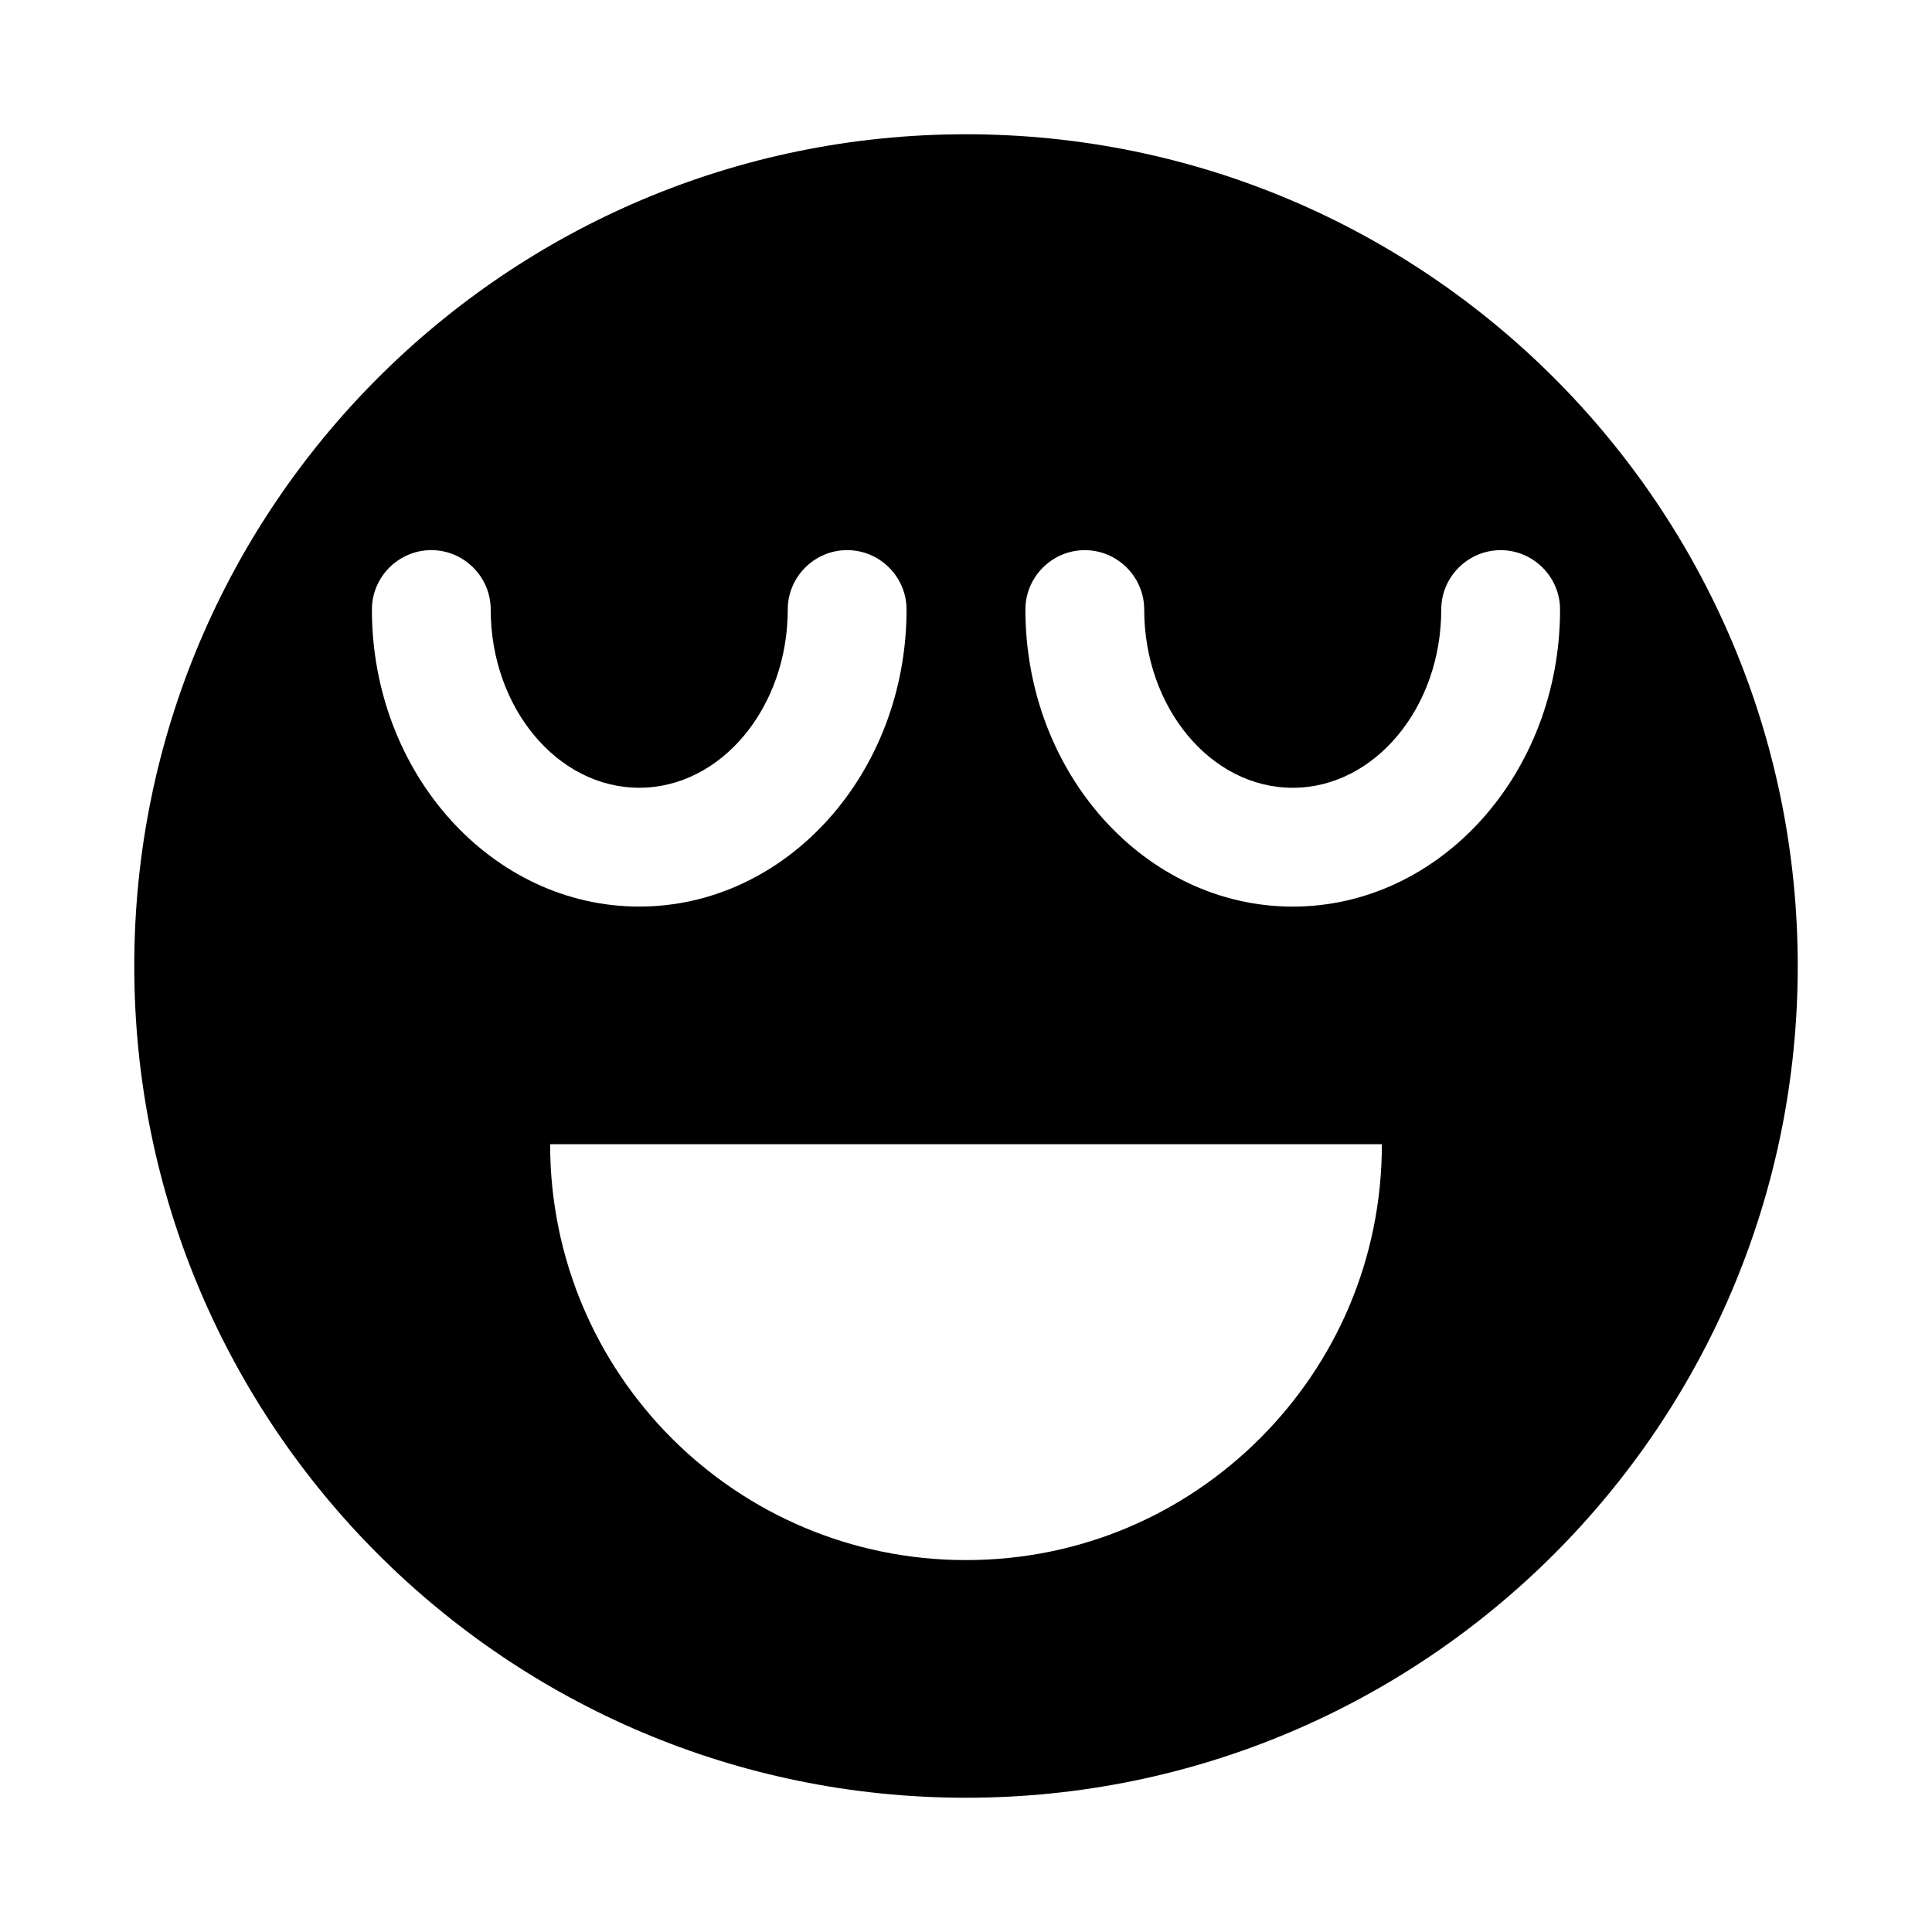
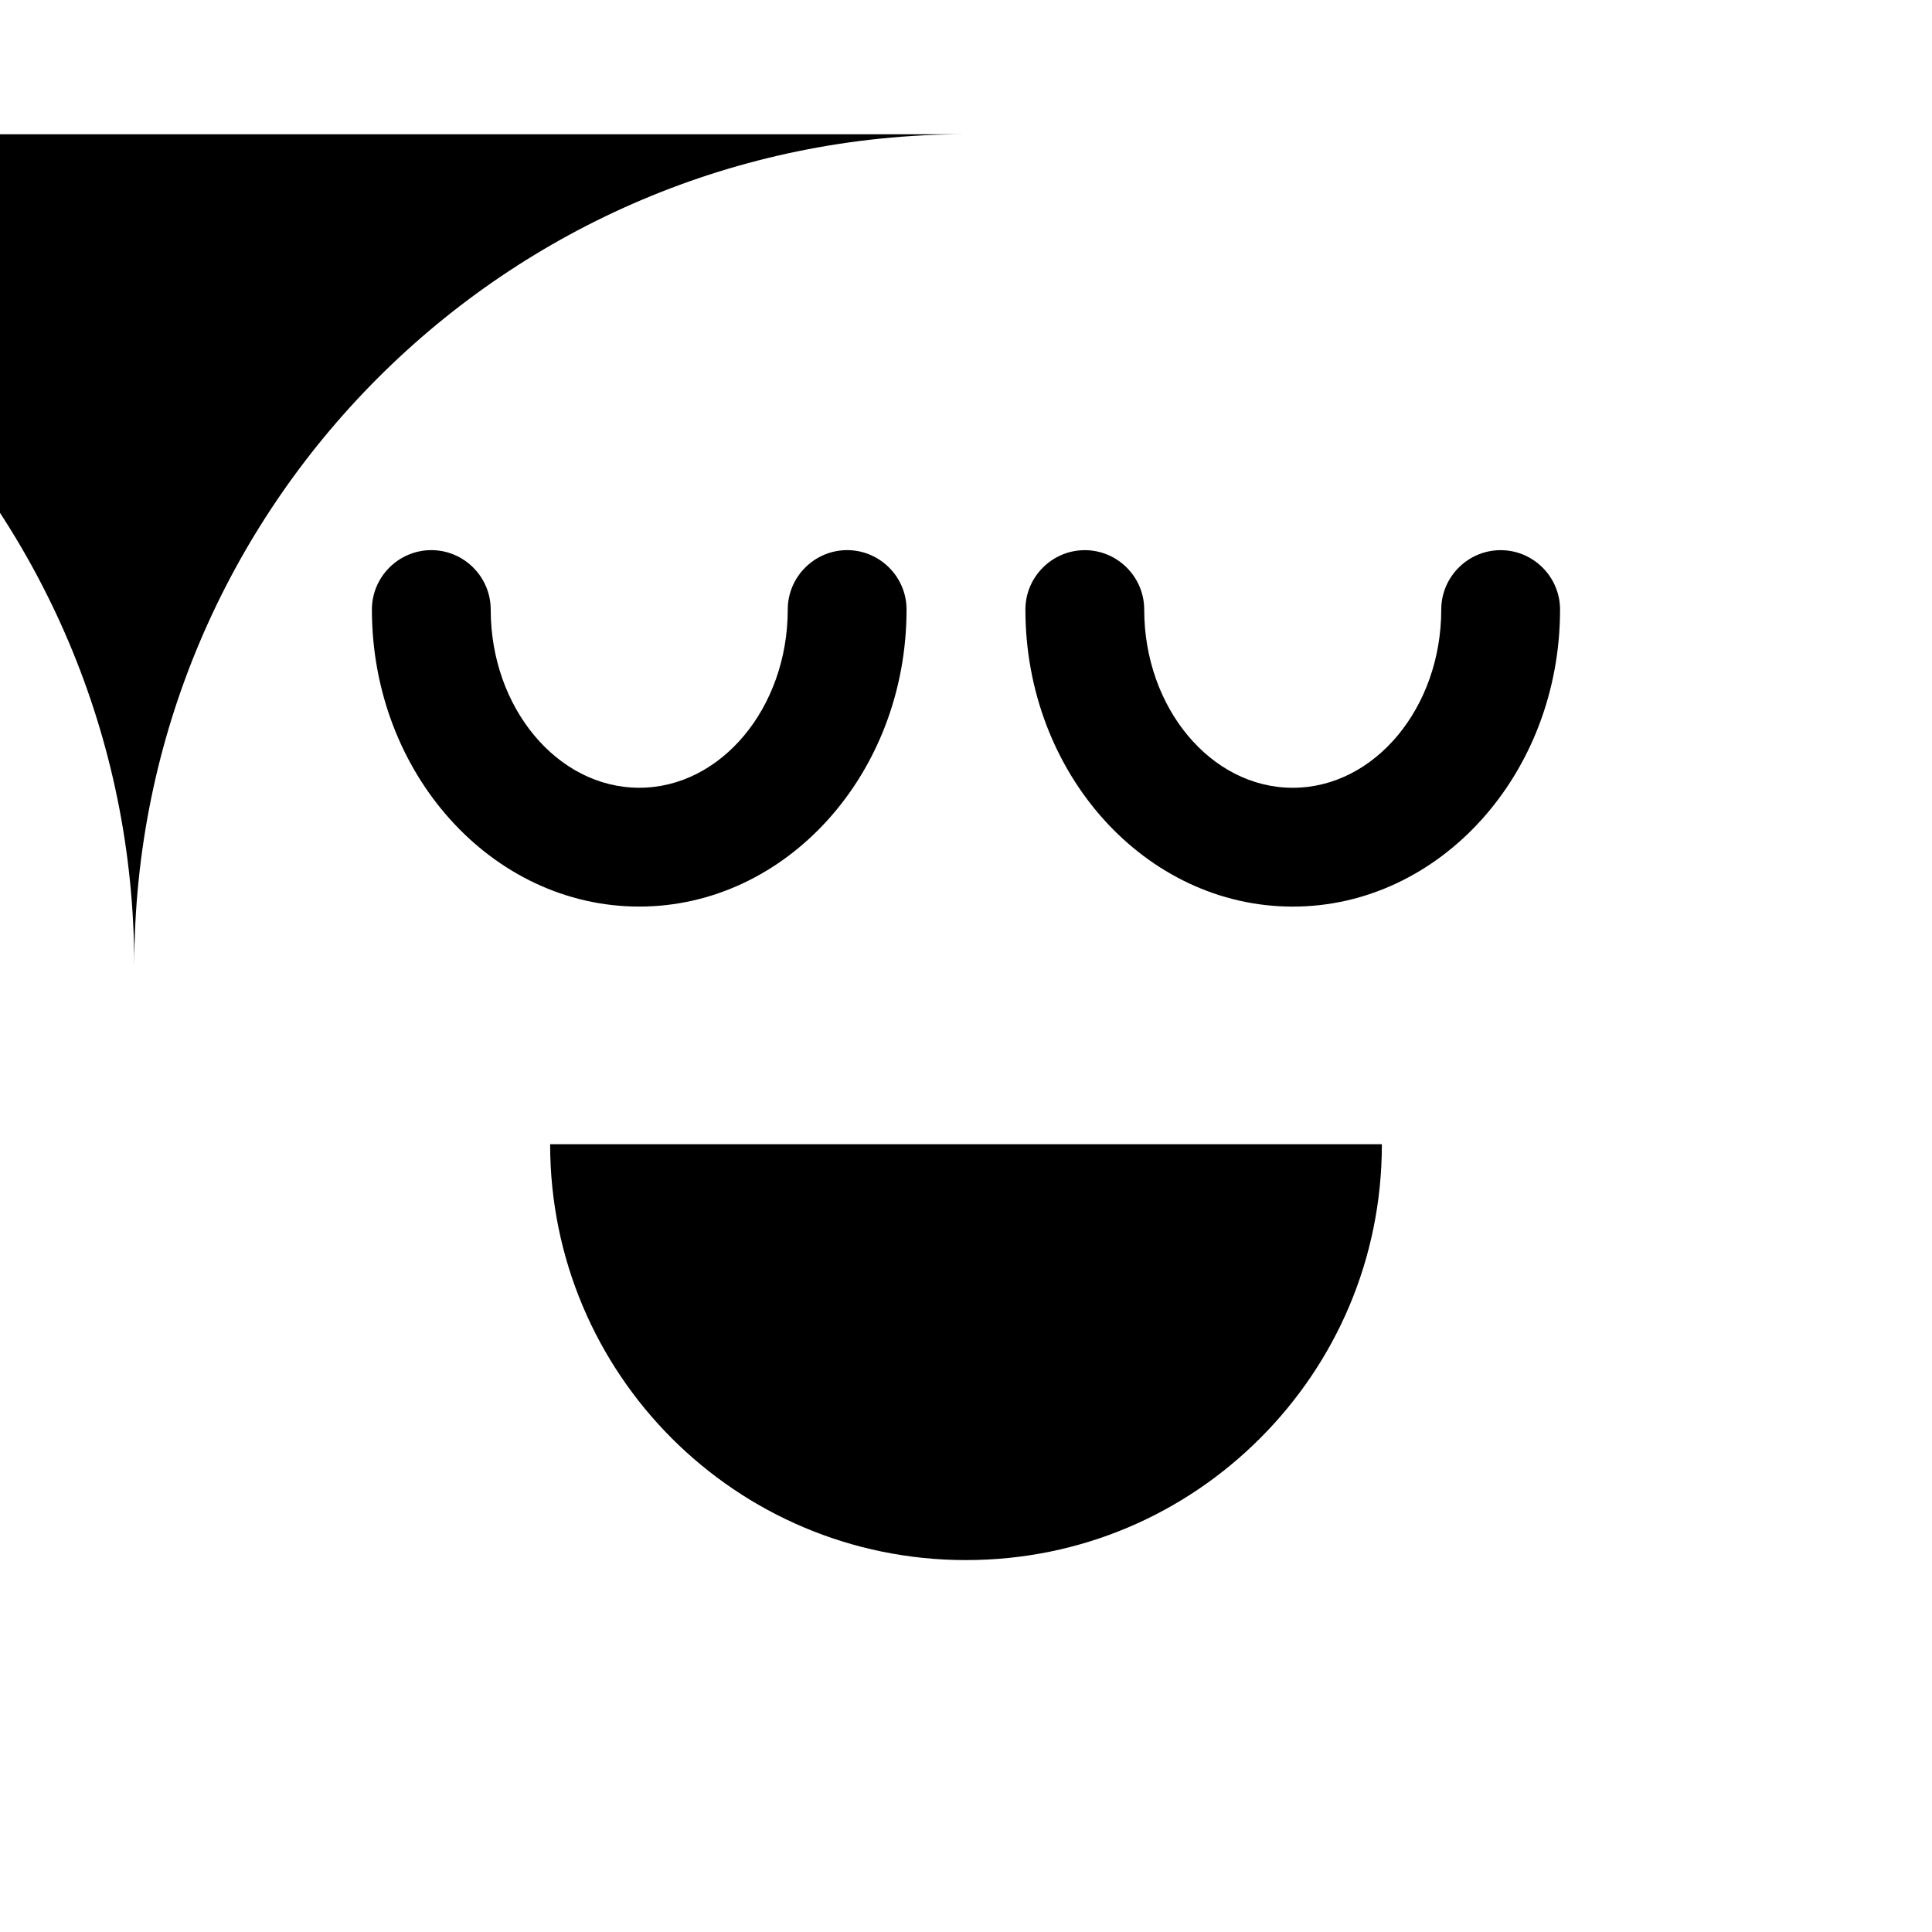
<svg xmlns="http://www.w3.org/2000/svg" fill="#000000" width="800px" height="800px" version="1.1" viewBox="144 144 512 512">
-   <path d="m400 179.58c-121.7 0-220.42 98.715-220.42 220.42s98.715 220.42 220.42 220.42 220.42-98.715 220.42-220.42c-0.004-121.7-98.719-220.42-220.42-220.42zm-141.7 110.21c8.66 0 15.742 7.086 15.742 15.742 0 25.977 17.633 47.23 39.359 47.23 21.727 0 39.359-21.254 39.359-47.23 0-8.66 7.086-15.742 15.742-15.742 8.66 0 15.742 7.086 15.742 15.742 0 43.453-31.805 78.719-70.848 78.719-39.039 0.004-70.84-35.262-70.84-78.715 0-8.66 7.086-15.746 15.742-15.746zm141.7 267.65c-60.93 0-110.21-49.277-110.21-110.21h220.42c0 30.543-12.281 57.938-32.273 77.934-20 19.996-47.395 32.273-77.938 32.273zm86.59-173.18c-39.047 0-70.848-35.266-70.848-78.719 0-8.66 7.086-15.742 15.742-15.742 8.66 0 15.742 7.086 15.742 15.742 0 25.977 17.633 47.23 39.359 47.23 21.727 0 39.359-21.254 39.359-47.23 0-8.66 7.086-15.742 15.742-15.742 8.66 0 15.742 7.086 15.742 15.742 0.008 43.453-31.793 78.719-70.84 78.719z" />
+   <path d="m400 179.58c-121.7 0-220.42 98.715-220.42 220.42c-0.004-121.7-98.719-220.42-220.42-220.42zm-141.7 110.21c8.66 0 15.742 7.086 15.742 15.742 0 25.977 17.633 47.23 39.359 47.23 21.727 0 39.359-21.254 39.359-47.23 0-8.66 7.086-15.742 15.742-15.742 8.66 0 15.742 7.086 15.742 15.742 0 43.453-31.805 78.719-70.848 78.719-39.039 0.004-70.84-35.262-70.84-78.715 0-8.66 7.086-15.746 15.742-15.746zm141.7 267.65c-60.93 0-110.21-49.277-110.21-110.21h220.42c0 30.543-12.281 57.938-32.273 77.934-20 19.996-47.395 32.273-77.938 32.273zm86.59-173.18c-39.047 0-70.848-35.266-70.848-78.719 0-8.66 7.086-15.742 15.742-15.742 8.66 0 15.742 7.086 15.742 15.742 0 25.977 17.633 47.23 39.359 47.23 21.727 0 39.359-21.254 39.359-47.23 0-8.66 7.086-15.742 15.742-15.742 8.66 0 15.742 7.086 15.742 15.742 0.008 43.453-31.793 78.719-70.84 78.719z" />
</svg>